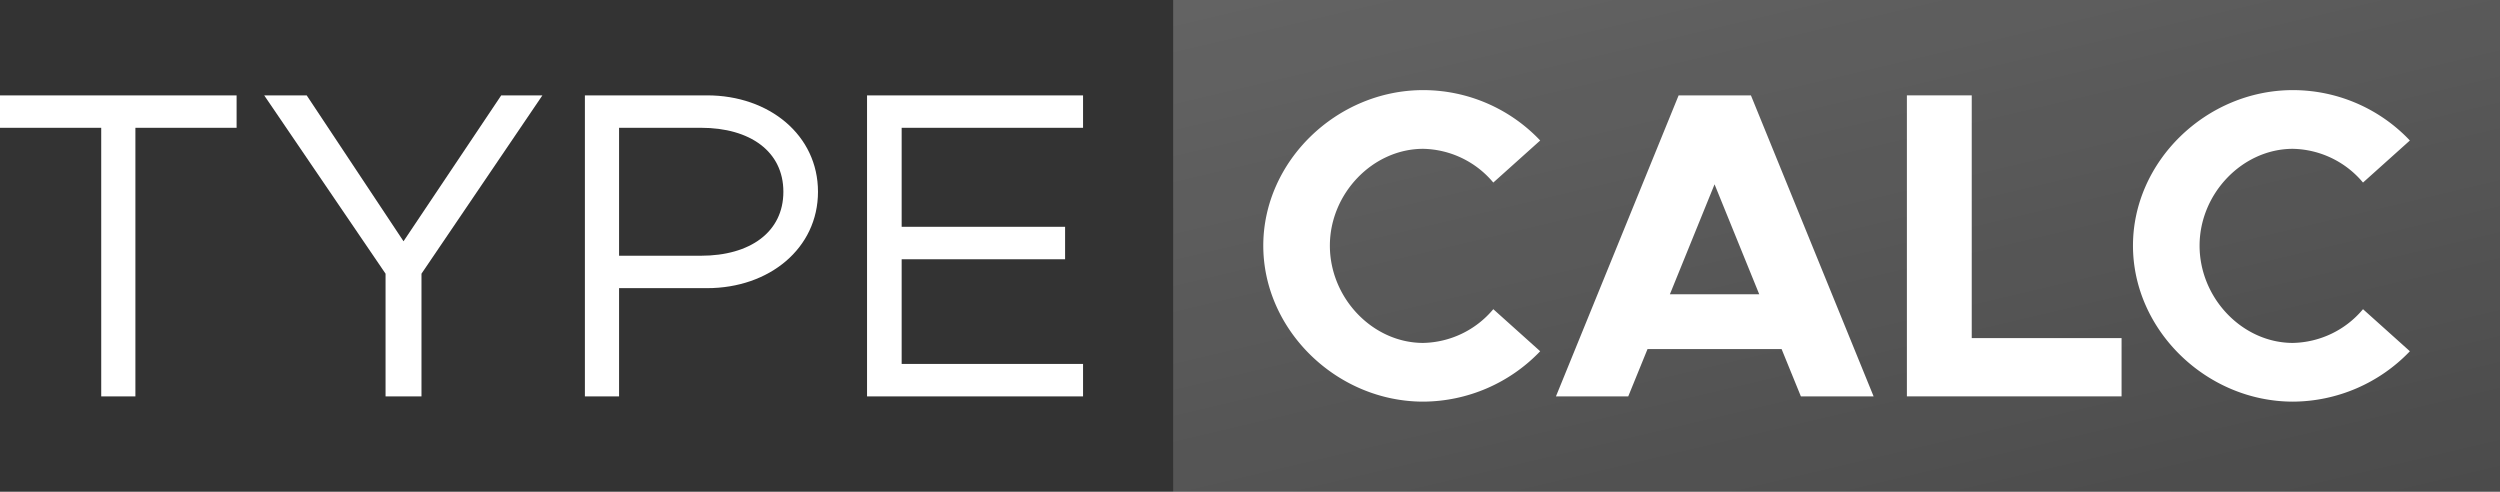
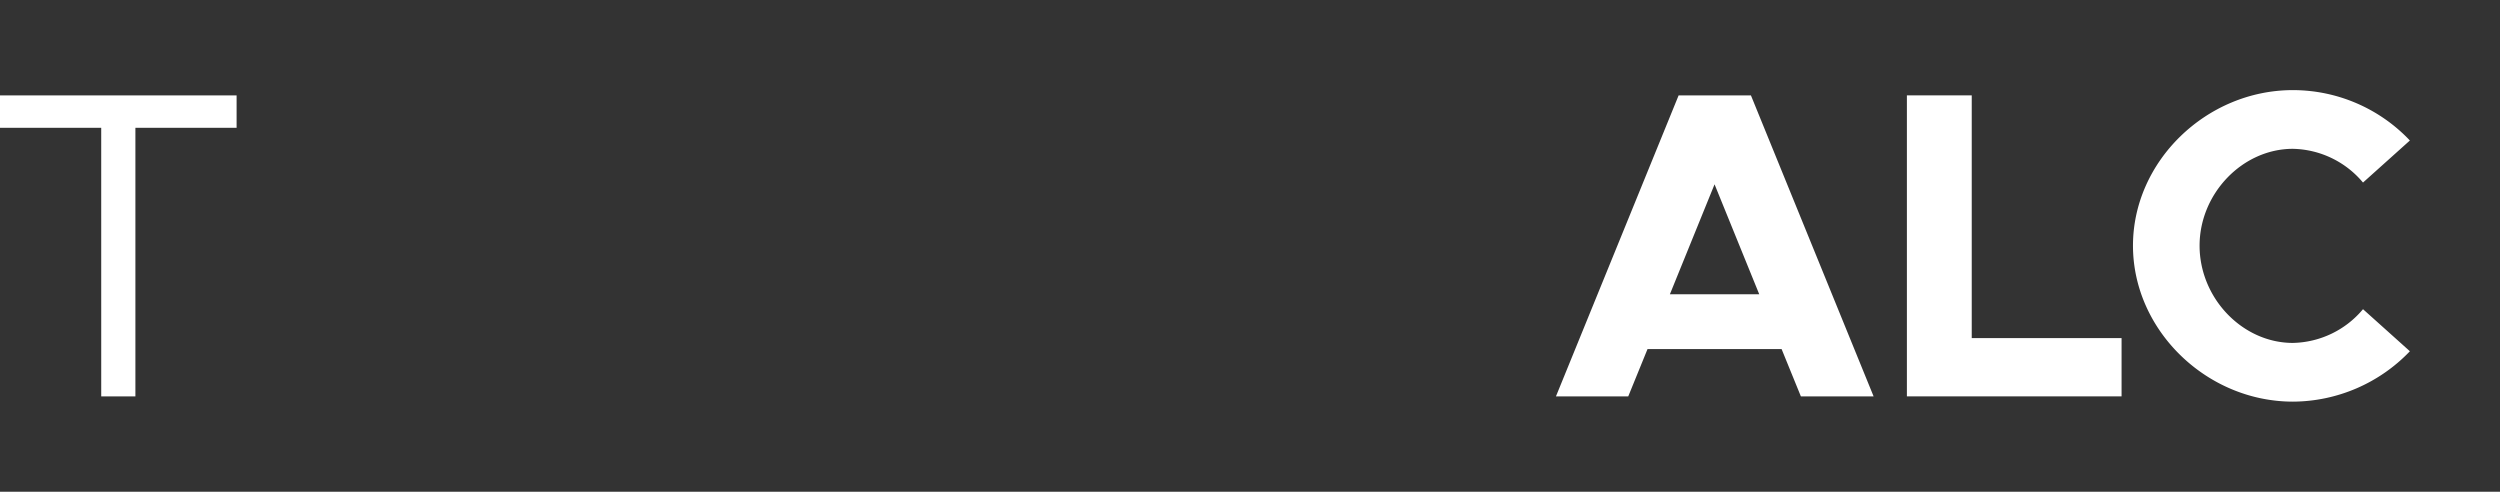
<svg xmlns="http://www.w3.org/2000/svg" width="668.947" height="131.582" viewBox="0 0 668.947 131.582">
  <rect x="0" y="0" width="668.947" height="131.582" fill="#333333" stroke="none" />
  <defs>
    <linearGradient id="linear-gradient" x1="0.045" y1="-0.209" x2="0.955" y2="1.209" gradientUnits="objectBoundingBox">
      <stop offset="0" stop-color="#fff" stop-opacity="0.251" />
      <stop offset="1" stop-color="#fff" stop-opacity="0.102" />
    </linearGradient>
  </defs>
  <g id="Group_46" data-name="Group 46" transform="translate(-252.269 -375.989)">
-     <rect id="Rectangle_32" data-name="Rectangle 32" width="355.032" height="131.582" transform="translate(566.184 375.989)" fill="url(#linear-gradient)" />
    <g id="Group_2" data-name="Group 2" transform="translate(252.269 401.508)">
      <g id="Group_1" data-name="Group 1" transform="translate(0 0)">
        <path id="Path_1" data-name="Path 1" d="M279.352,415.792H252.269v-8.675h63.309v8.675H288.5v71.867h-9.145Z" transform="translate(-252.269 -407.117)" fill="#fff" />
-         <path id="Path_2" data-name="Path 2" d="M370.972,454.833,338.5,407.117H349.87l25.909,39.04,26.144-39.04h11.021l-32.358,47.716v32.826h-9.614Z" transform="translate(-267.806 -407.117)" fill="#fff" />
-         <path id="Path_3" data-name="Path 3" d="M443.172,407.117h32.709c16.648,0,29.662,10.668,29.662,25.792S492.529,458.7,475.881,458.7H452.316v28.957h-9.144Zm31.068,42.909c13.131,0,22.041-6.331,22.041-17.117s-8.91-17.117-22.041-17.117H452.316v34.234Z" transform="translate(-286.667 -407.117)" fill="#fff" />
-         <path id="Path_4" data-name="Path 4" d="M544.525,415.792v26.5h43.73v8.675h-43.73v28.02h48.536v8.675h-57.8V407.117h57.8v8.675Z" transform="translate(-303.26 -407.117)" fill="#fff" />
      </g>
    </g>
    <g id="Group_3" data-name="Group 3" transform="translate(590.296 400.101)">
-       <path id="Path_5" data-name="Path 5" d="M664.59,447.021c0-22.627,19.7-41.62,42.793-41.62a43.107,43.107,0,0,1,31.3,13.483l-12.544,11.254a25.093,25.093,0,0,0-18.758-9.027c-13.483,0-24.972,11.959-24.972,25.909,0,14.068,11.489,26.027,24.972,26.027a25.091,25.091,0,0,0,18.758-9.028l12.544,11.255a43.567,43.567,0,0,1-31.3,13.483C684.287,488.757,664.59,469.648,664.59,447.021Z" transform="translate(-664.59 -405.401)" fill="#fff" />
      <path id="Path_6" data-name="Path 6" d="M820.492,475H784.618l-5.158,12.661H760.114l32.827-80.542h19.345l32.826,80.542H825.651Zm-5.979-14.655-11.959-29.426L790.6,460.343Z" transform="translate(-681.802 -405.71)" fill="#fff" />
      <path id="Path_7" data-name="Path 7" d="M932.1,472.067v15.592H874.657V407.117h17.351v64.95Z" transform="translate(-702.441 -405.71)" fill="#fff" />
      <path id="Path_8" data-name="Path 8" d="M948.449,447.021c0-22.627,19.7-41.62,42.791-41.62a43.111,43.111,0,0,1,31.3,13.483L1010,430.138a25.09,25.09,0,0,0-18.758-9.027c-13.482,0-24.971,11.959-24.971,25.909,0,14.068,11.489,26.027,24.971,26.027A25.088,25.088,0,0,0,1010,464.02l12.545,11.255a43.571,43.571,0,0,1-31.3,13.483C968.144,488.757,948.449,469.648,948.449,447.021Z" transform="translate(-715.737 -405.401)" fill="#fff" />
    </g>
  </g>
</svg>